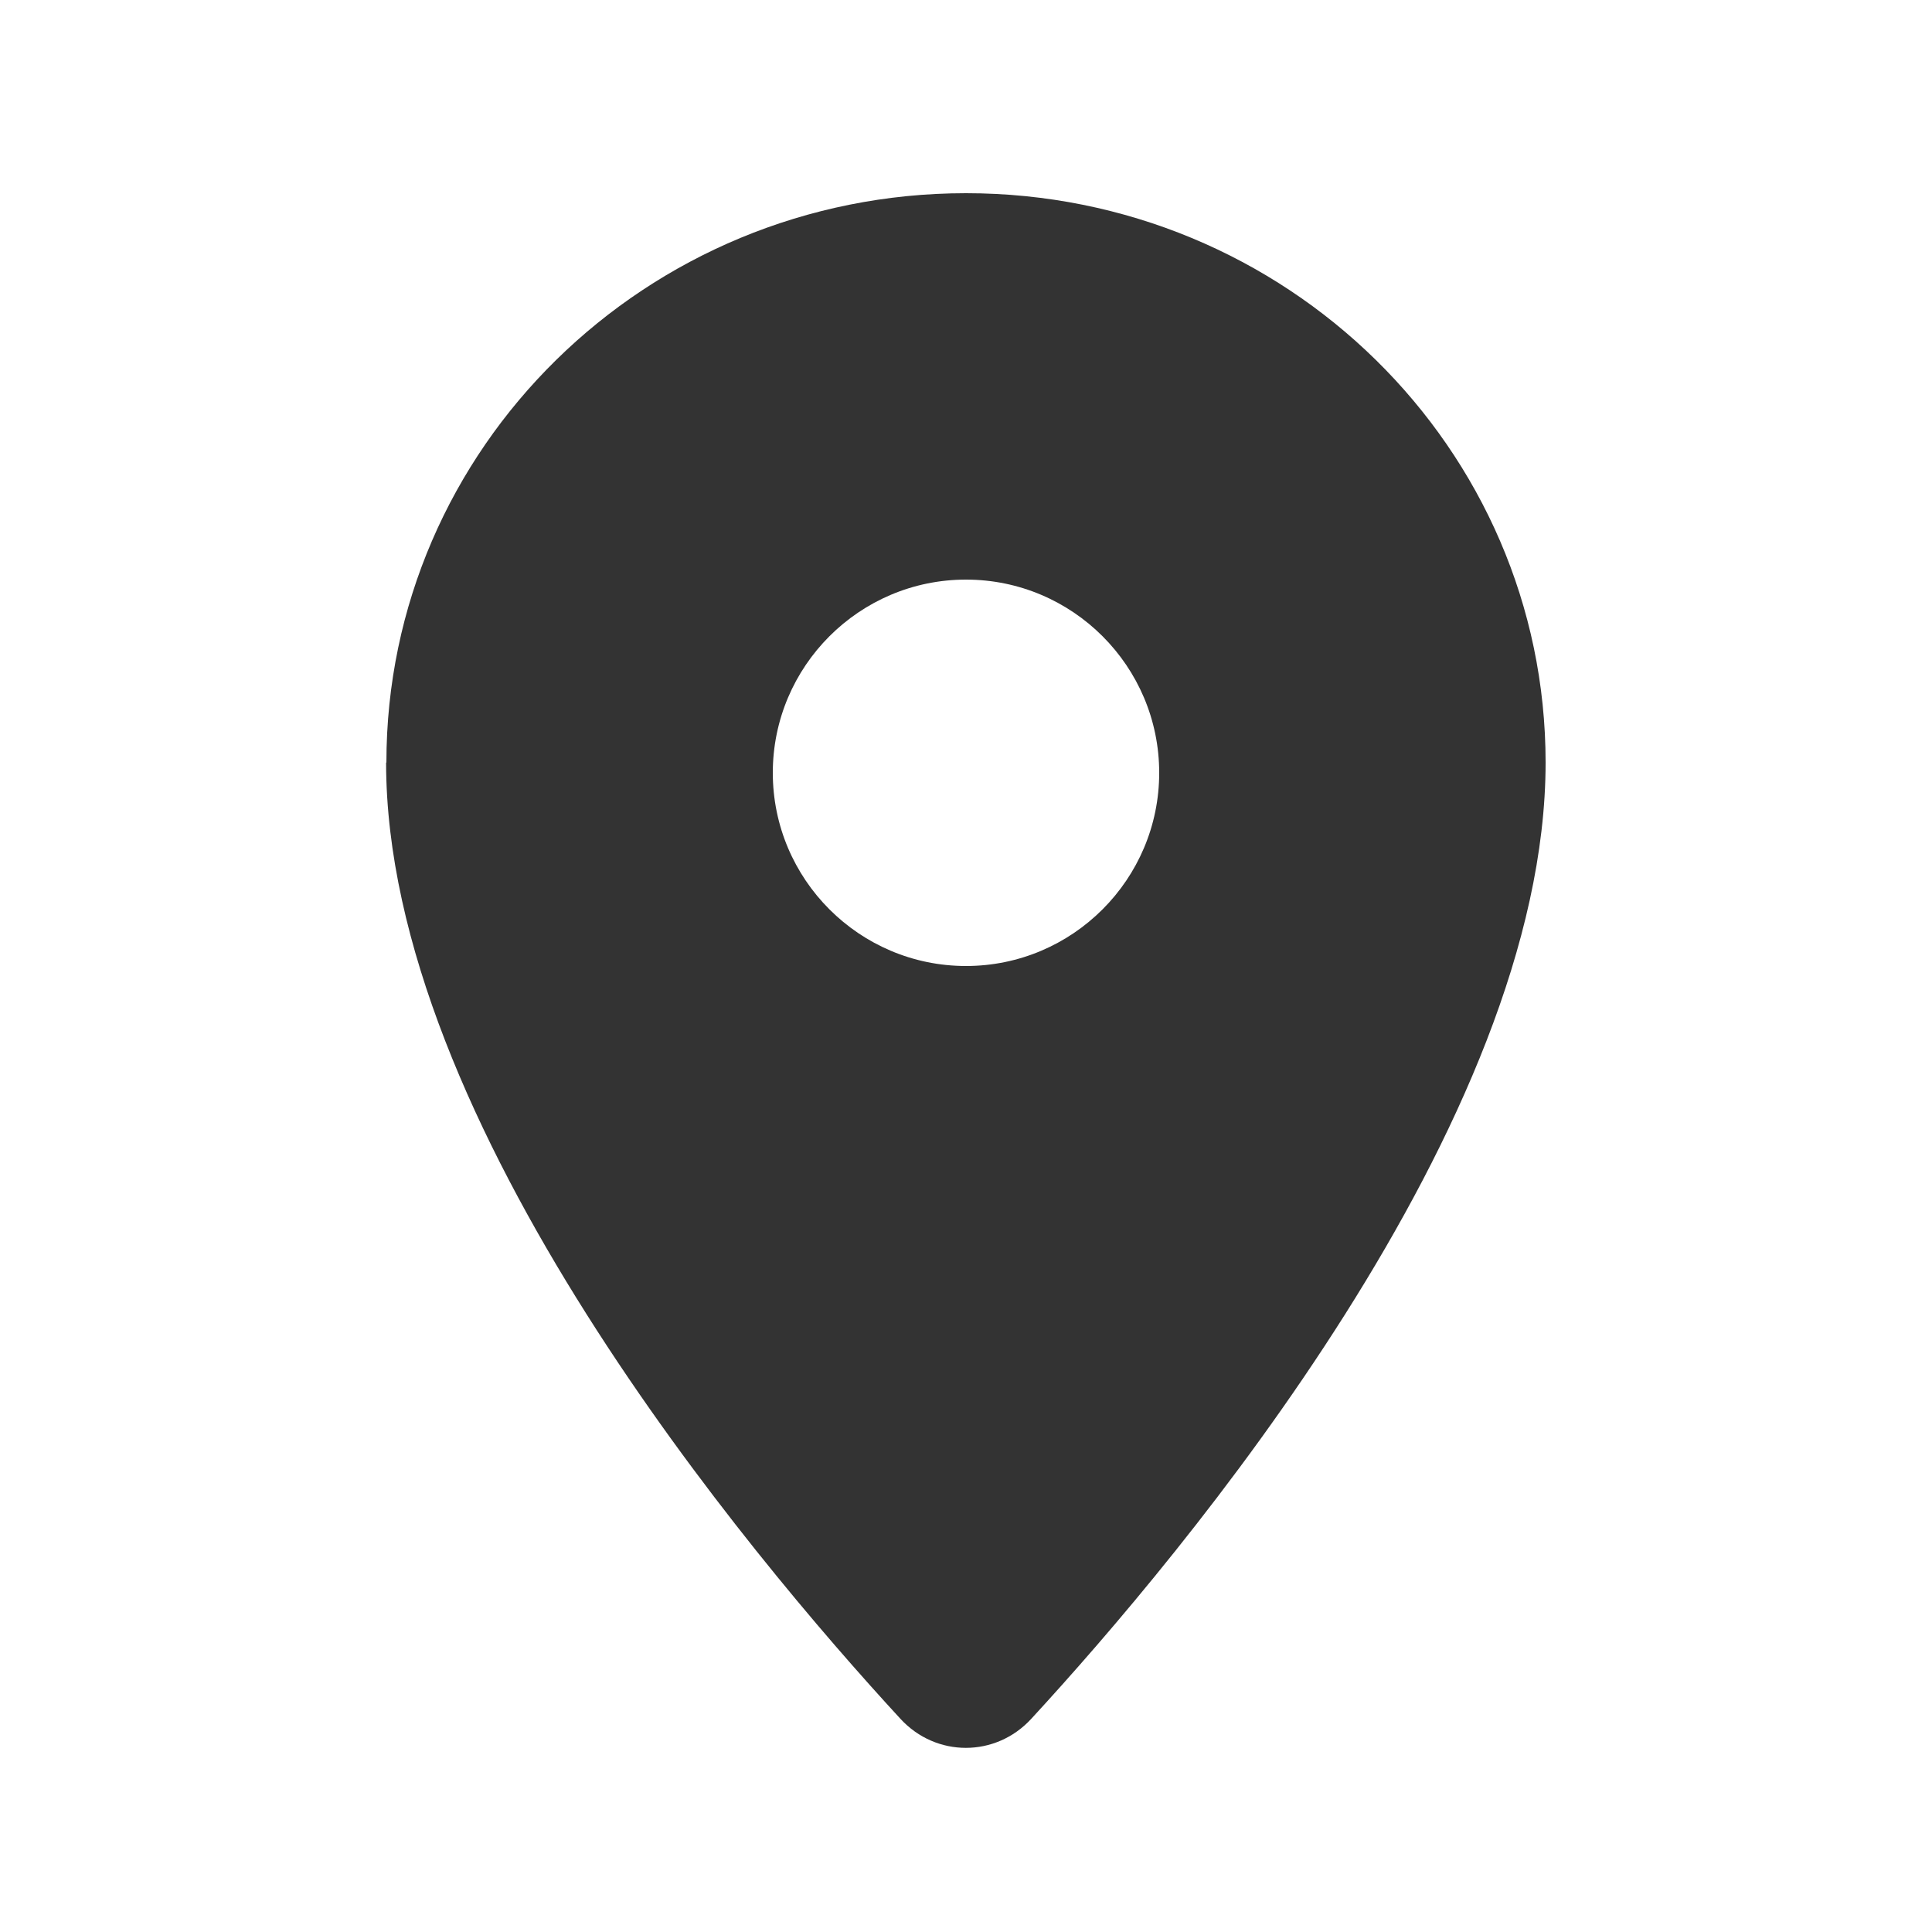
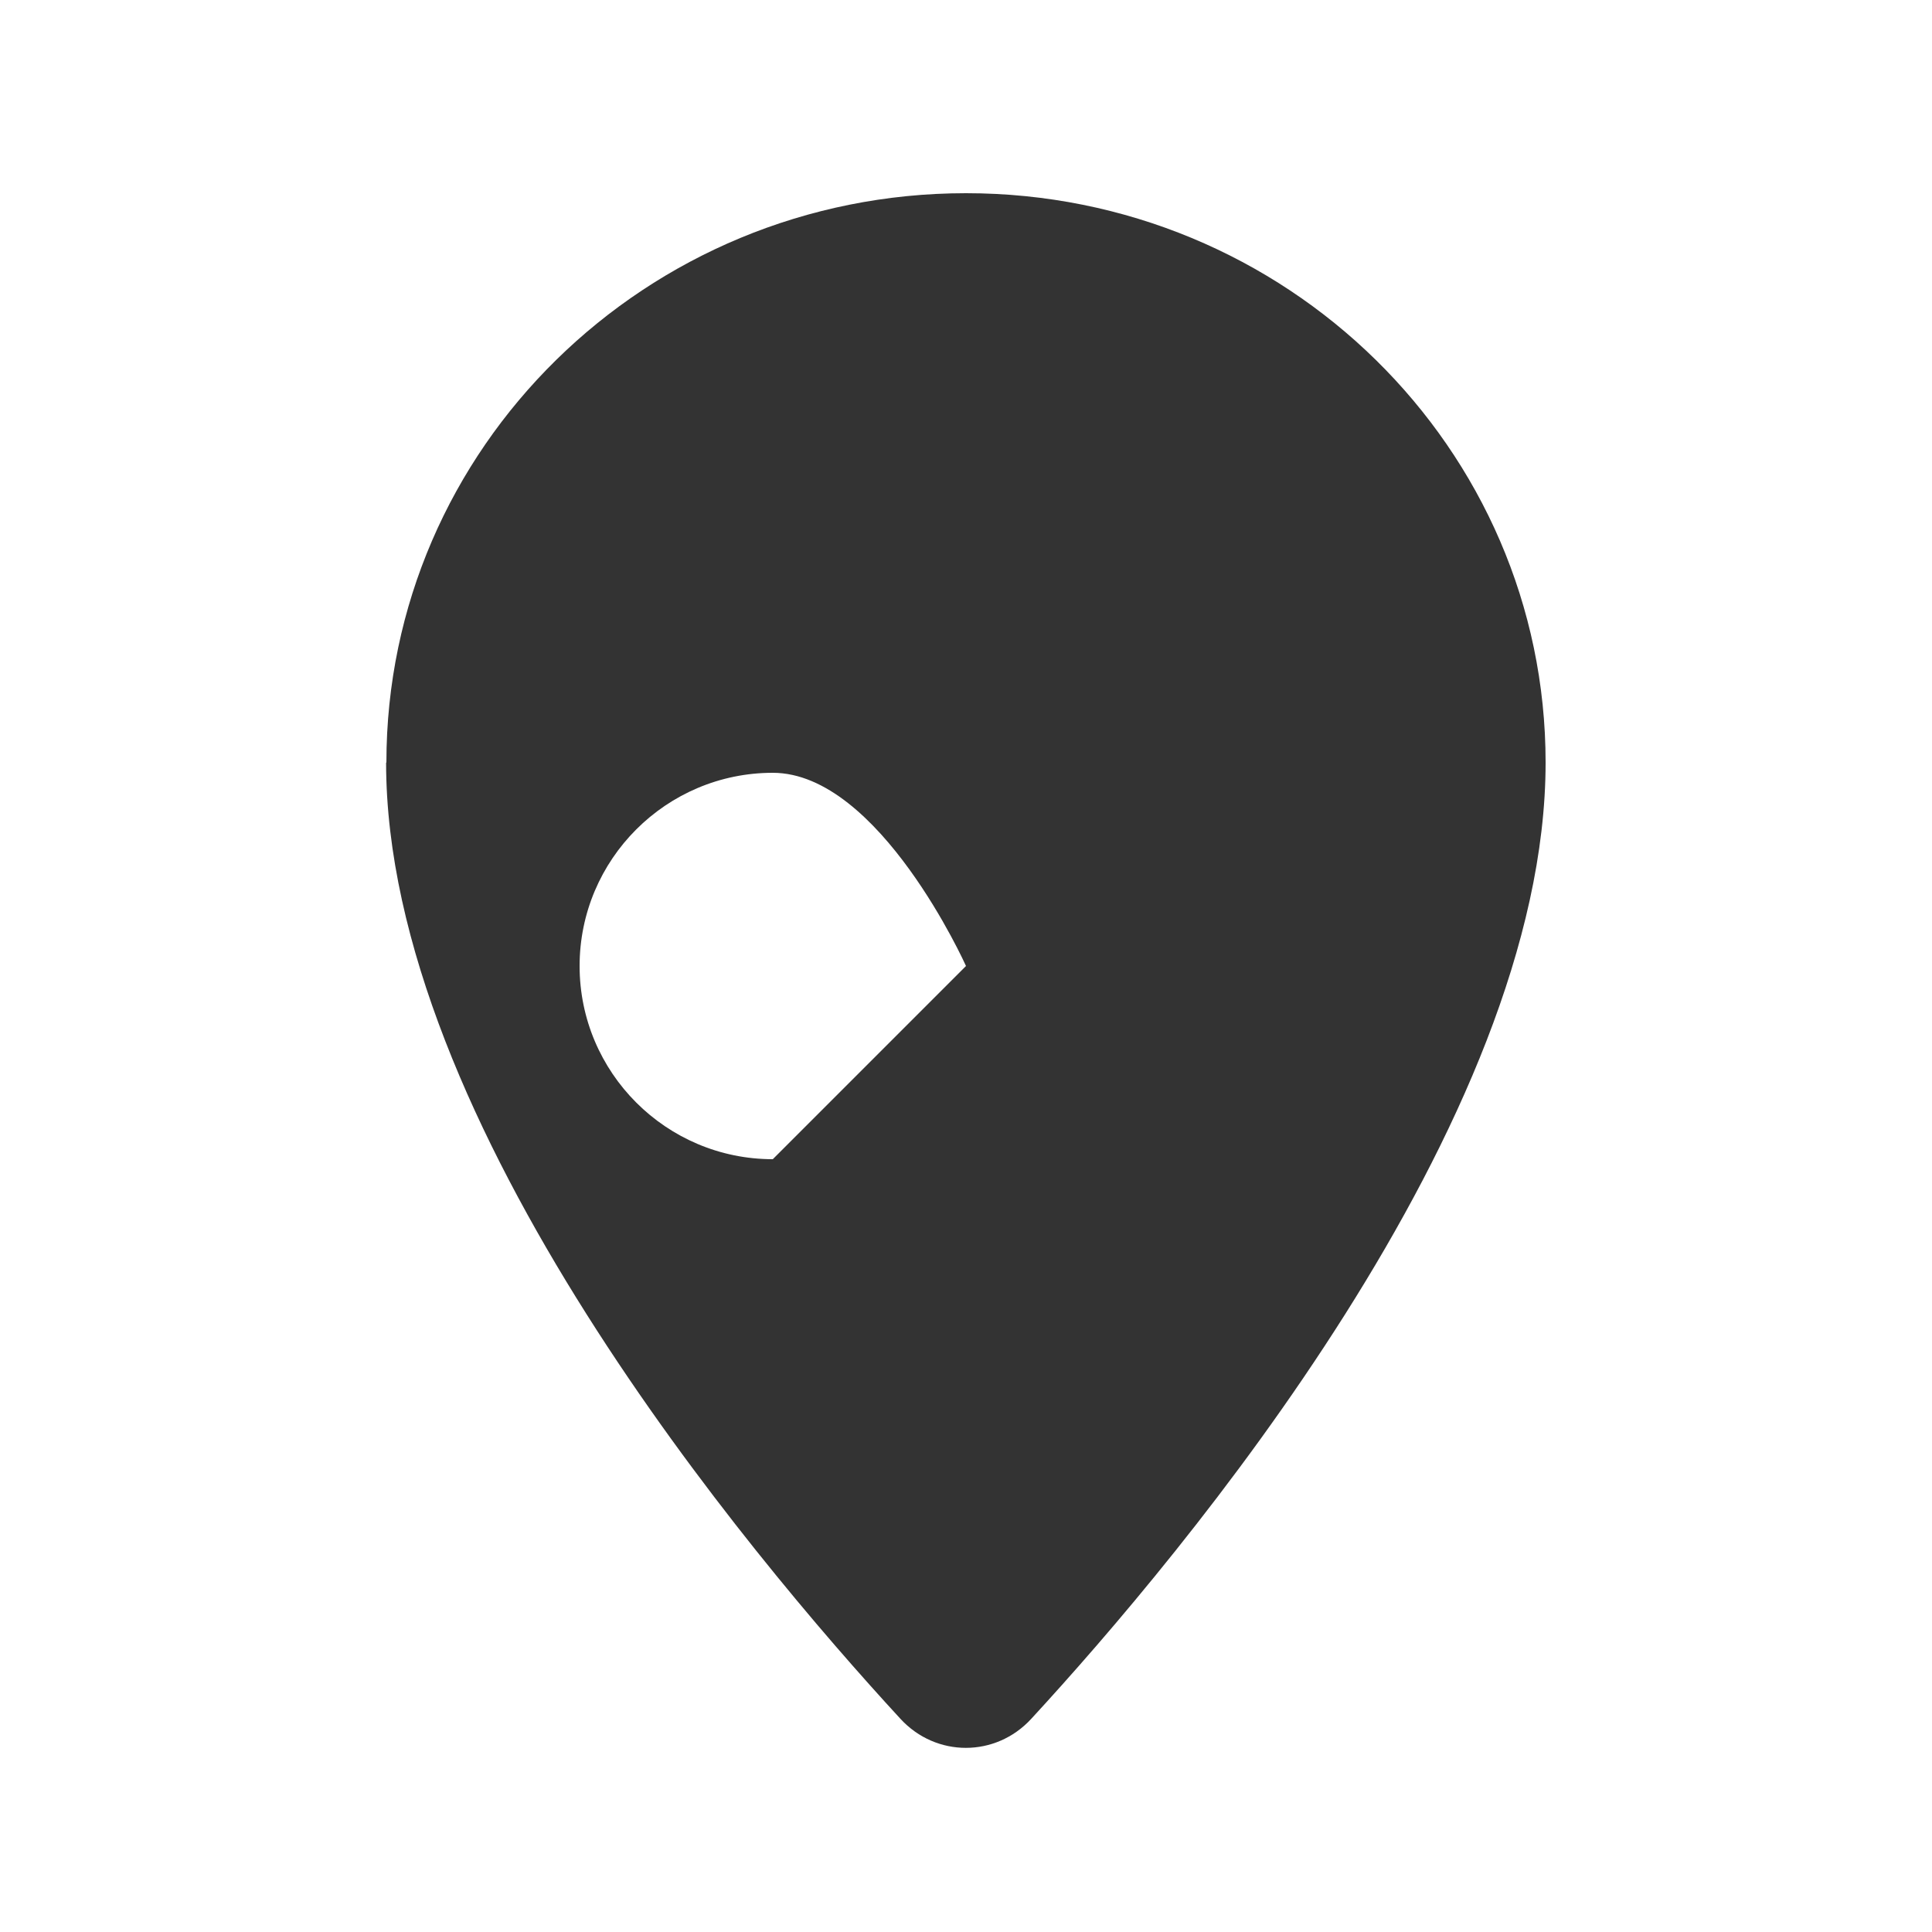
<svg xmlns="http://www.w3.org/2000/svg" id="_レイヤー_1" data-name="レイヤー_1" version="1.1" viewBox="0 0 640 640">
  <defs>
    <style>
      .st0 {
        fill: #333;
      }
    </style>
  </defs>
-   <path class="st0" d="M128,252.6c0-104.2,86-188.6,192-188.6s192,84.4,192,188.6c0,119.3-120.2,262.3-170.4,316.8-11.8,12.8-31.5,12.8-43.3,0-50.2-54.5-170.4-197.5-170.4-316.8h.1ZM320,320c35.3,0,64-28.7,64-64s-28.7-64-64-64-64,28.7-64,64,28.7,64,64,64Z" />
+   <path class="st0" d="M128,252.6c0-104.2,86-188.6,192-188.6s192,84.4,192,188.6c0,119.3-120.2,262.3-170.4,316.8-11.8,12.8-31.5,12.8-43.3,0-50.2-54.5-170.4-197.5-170.4-316.8h.1ZM320,320s-28.7-64-64-64-64,28.7-64,64,28.7,64,64,64Z" />
</svg>